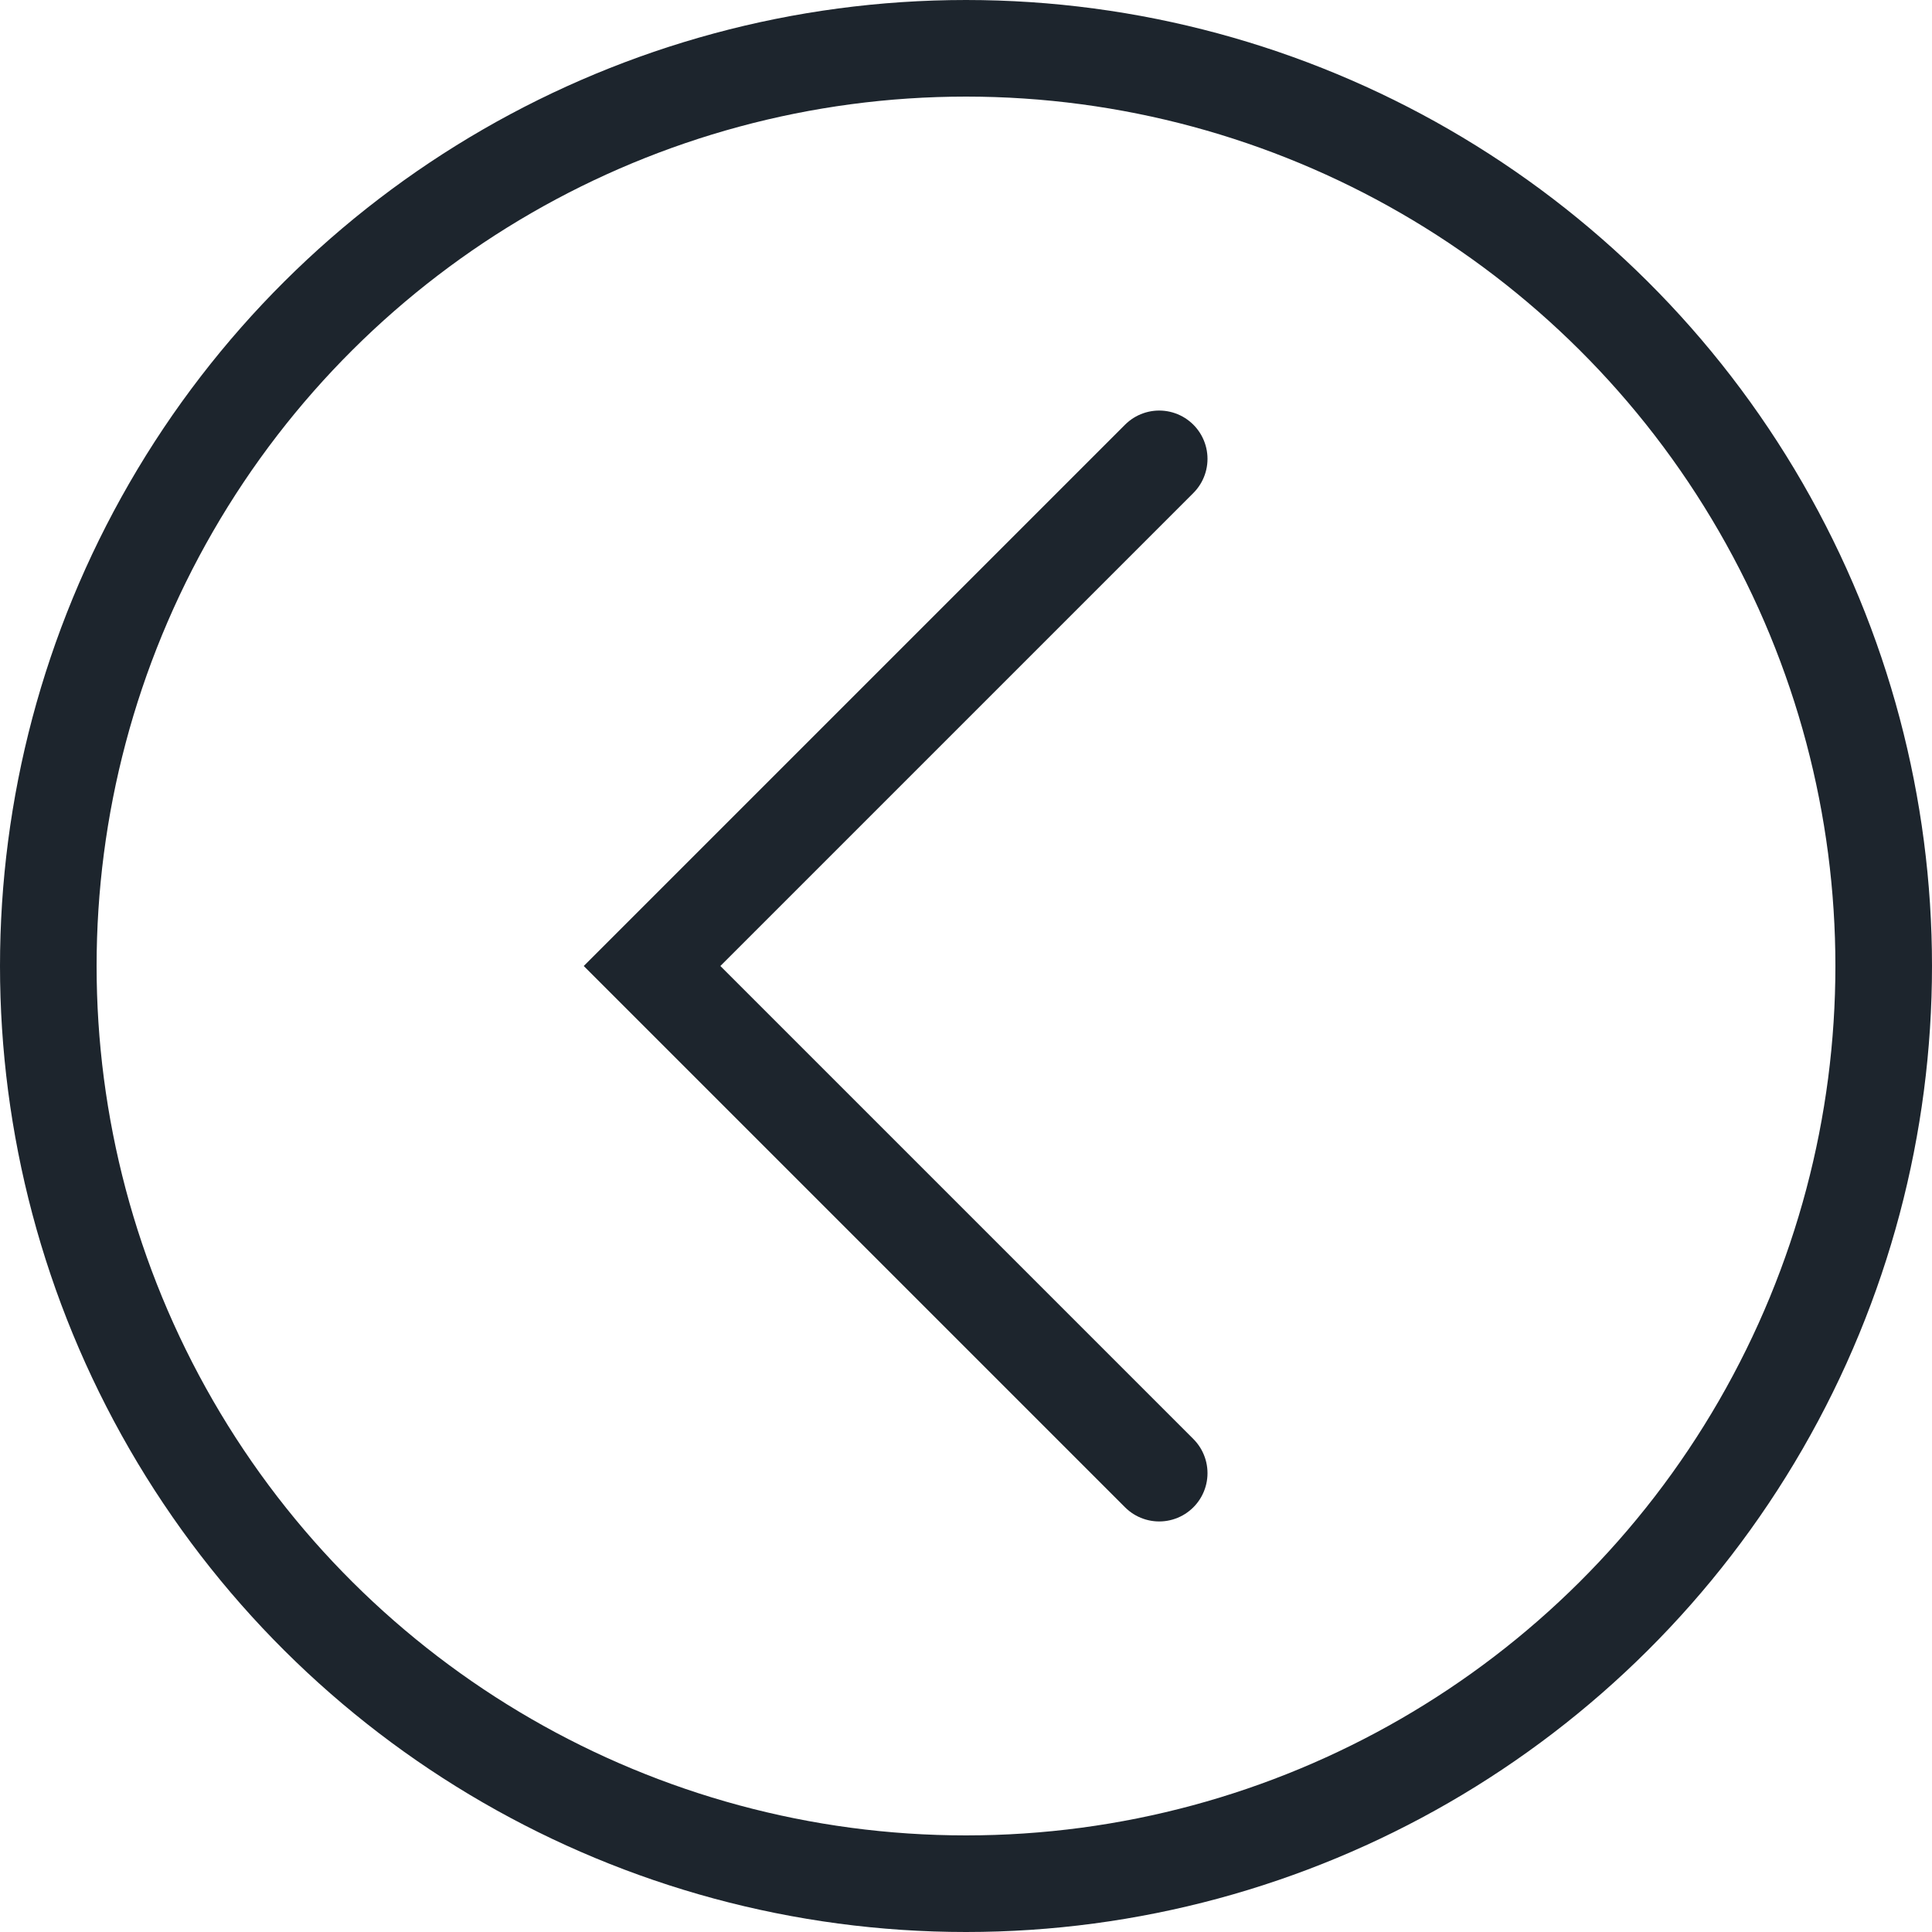
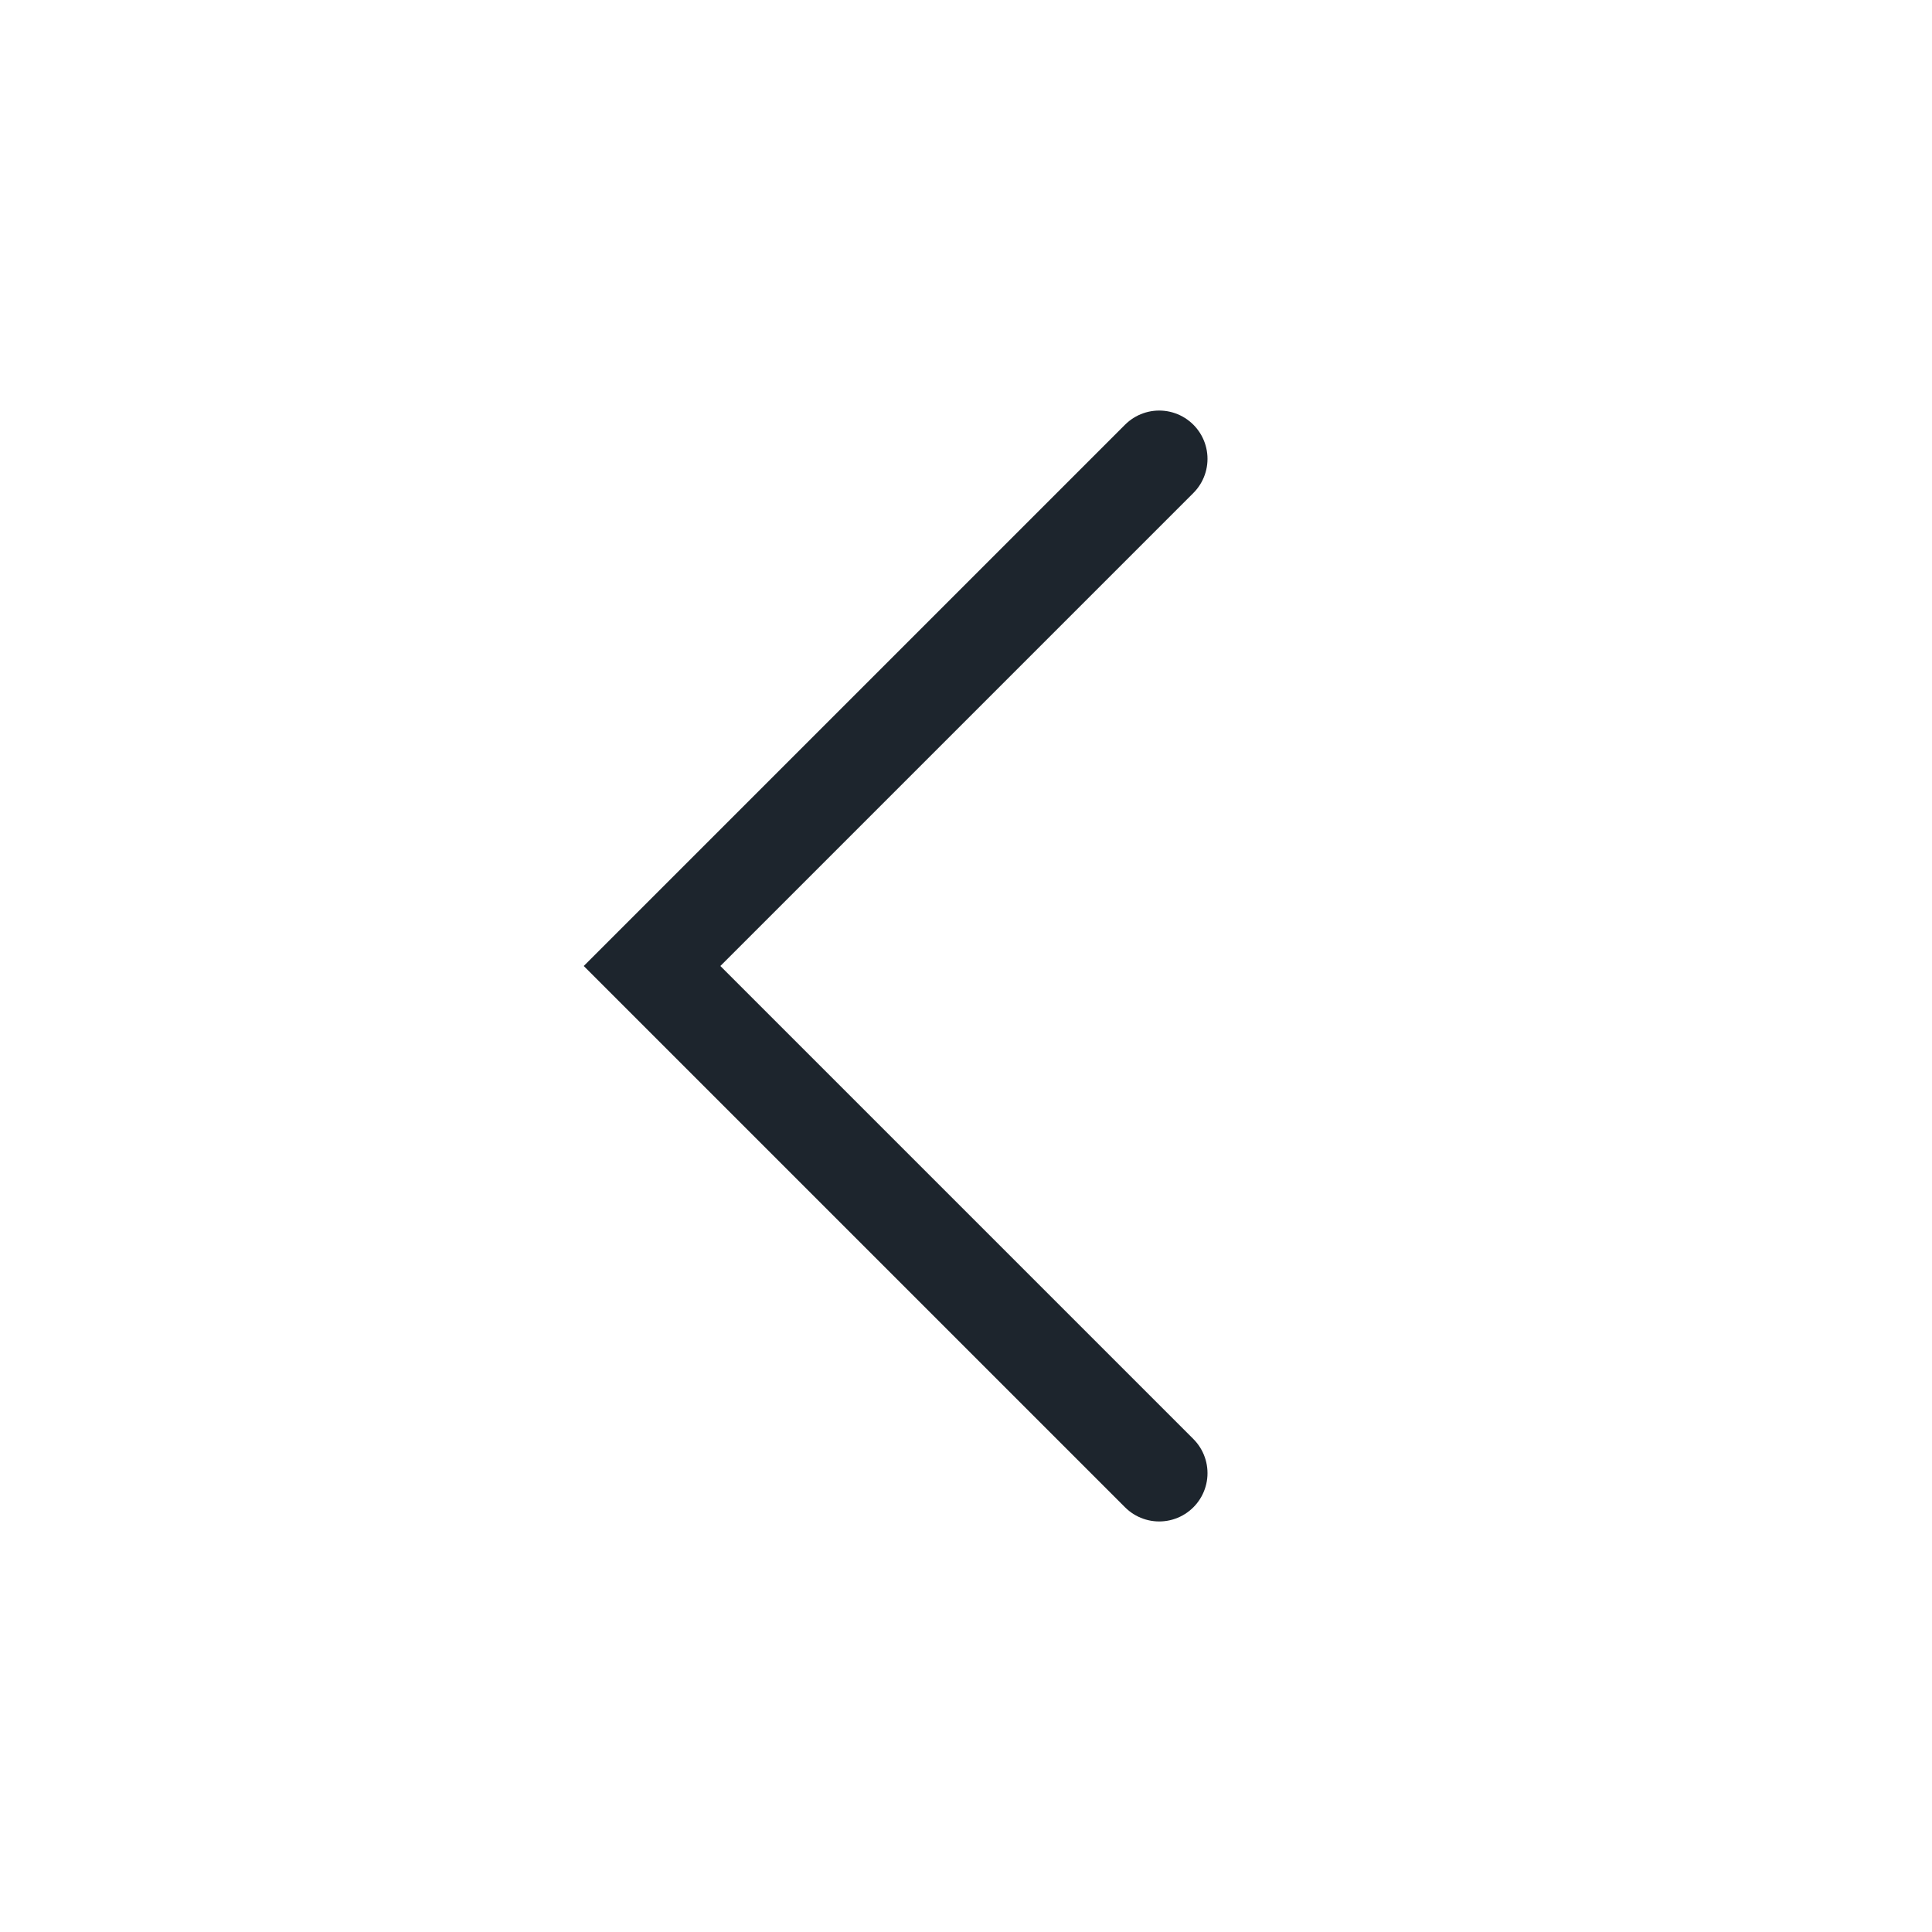
<svg xmlns="http://www.w3.org/2000/svg" width="40" height="40" viewBox="0 0 40 40" fill="none">
  <path d="M24 30.5L13.5 20L24 9.5" stroke="#1D252D" stroke-width="2" stroke-linecap="round" />
-   <circle cx="20" cy="20" r="19" transform="matrix(0 -1 -1 0 40 40)" stroke="#1D252D" stroke-width="2" />
</svg>